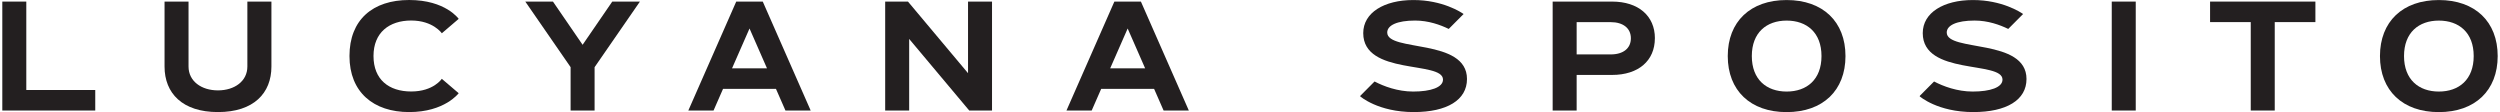
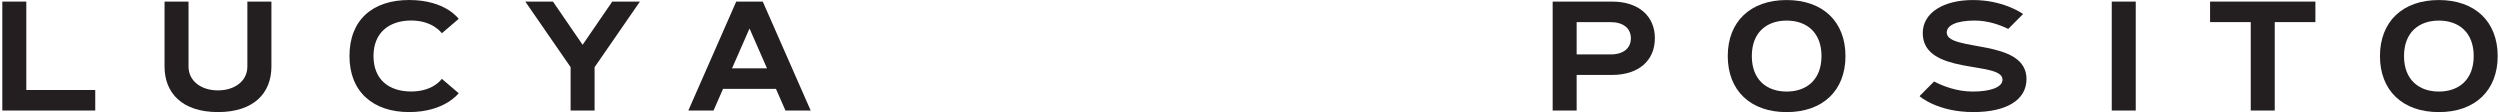
<svg xmlns="http://www.w3.org/2000/svg" width="446" height="20" viewBox="0 0 446 20" fill="none">
  <path d="M16.993 16.057V19.717H0.412V0.283H4.692V16.057H16.993Z" fill="#231F20" />
  <path d="M48.422 0.283V11.873C48.422 16.629 45.244 19.994 38.889 19.994C32.533 19.994 29.355 16.629 29.355 11.873V0.283H33.635V11.873C33.635 14.476 35.913 16.124 38.883 16.124C41.852 16.124 44.13 14.476 44.13 11.873V0.283H48.41H48.422Z" fill="#231F20" />
  <path d="M78.822 14.063L81.829 16.629C81.829 16.629 79.343 19.994 72.993 19.994C66.644 19.994 62.346 16.456 62.346 9.997C62.346 3.537 66.491 0 72.993 0C79.496 0 81.829 3.365 81.829 3.365L78.822 5.937C78.822 5.937 77.267 3.66 73.361 3.66C69.454 3.66 66.632 5.795 66.632 9.991C66.632 14.186 69.362 16.321 73.361 16.321C77.359 16.321 78.822 14.051 78.822 14.051V14.063Z" fill="#231F20" />
  <path d="M106.075 11.978V19.717H101.795V11.978L93.713 0.283H98.648L103.938 7.991L109.228 0.283H114.163L106.081 11.978H106.075Z" fill="#231F20" />
  <path d="M138.435 15.848H128.993L127.297 19.717H122.797L131.344 0.283H136.077L144.625 19.717H140.125L138.429 15.848H138.435ZM136.83 12.187L133.714 5.082L130.597 12.187H136.824H136.83Z" fill="#231F20" />
-   <path d="M176.977 0.283V19.717H172.911L162.196 6.946V19.717H157.916V0.283H161.982L172.697 13.055V0.283H176.977Z" fill="#231F20" />
-   <path d="M205.896 15.848H196.454L194.758 19.717H190.258L198.805 0.283H203.538L212.086 19.717H207.586L205.889 15.848H205.896ZM204.291 12.187L201.175 5.082L198.058 12.187H204.285H204.291Z" fill="#231F20" />
  <path d="M295.228 6.829C295.228 10.834 292.295 13.368 287.593 13.368H281.274V19.717H276.994V0.283H287.599C292.265 0.283 295.234 2.818 295.234 6.829H295.228ZM290.948 6.829C290.948 5.038 289.564 3.95 287.354 3.95H281.274V9.708H287.354C289.601 9.708 290.948 8.613 290.948 6.829Z" fill="#231F20" />
  <path d="M329.234 10.003C329.234 16.149 325.193 20 318.733 20C312.274 20 308.232 16.149 308.232 10.003C308.232 3.857 312.274 0.006 318.733 0.006C325.193 0.006 329.234 3.857 329.234 10.003ZM324.954 10.003C324.954 5.807 322.327 3.673 318.739 3.673C315.151 3.673 312.525 5.807 312.525 10.003C312.525 14.199 315.151 16.333 318.739 16.333C322.327 16.333 324.954 14.199 324.954 10.003Z" fill="#231F20" />
  <path d="M376.736 19.717V0.283H381.016V19.717H376.736Z" fill="#231F20" />
  <path d="M413.068 0.283V3.943H405.813V19.717H401.533V3.943H394.277V0.283H413.068Z" fill="#231F20" />
  <path d="M445.587 10.003C445.587 16.149 441.546 20 435.087 20C428.627 20 424.586 16.149 424.586 10.003C424.586 3.857 428.627 0.006 435.087 0.006C441.546 0.006 445.587 3.857 445.587 10.003ZM441.307 10.003C441.307 5.807 438.681 3.673 435.093 3.673C431.505 3.673 428.878 5.807 428.878 10.003C428.878 14.199 431.505 16.333 435.093 16.333C438.681 16.333 441.307 14.199 441.307 10.003Z" fill="#231F20" />
-   <path d="M247.481 5.801C247.481 4.516 249.245 3.667 252.453 3.667C254.841 3.667 256.947 4.429 258.454 5.162L261.105 2.498C260.664 2.19 257.376 0.006 252.147 0.006C246.918 0.006 243.201 2.264 243.201 5.906C243.201 13.522 257.431 10.797 257.431 14.199C257.431 15.589 255.257 16.333 252.11 16.333C249.349 16.333 246.851 15.392 245.222 14.537L242.705 17.066L242.65 17.182C242.65 17.182 245.828 19.994 252.214 19.994C258.153 19.994 261.711 17.841 261.711 14.094C261.711 6.792 247.481 9.308 247.481 5.801Z" fill="#231F20" />
  <path d="M347.298 5.801C347.298 4.516 349.061 3.667 352.269 3.667C354.657 3.667 356.764 4.429 358.27 5.162L360.921 2.498C360.48 2.19 357.192 0.006 351.963 0.006C346.734 0.006 343.018 2.264 343.018 5.906C343.018 13.522 357.247 10.797 357.247 14.199C357.247 15.589 355.074 16.333 351.927 16.333C349.165 16.333 346.667 15.392 345.038 14.537L342.522 17.066L342.467 17.182C342.467 17.182 345.645 19.994 352.031 19.994C357.97 19.994 361.527 17.841 361.527 14.094C361.527 6.792 347.298 9.308 347.298 5.801Z" fill="#231F20" />
</svg>